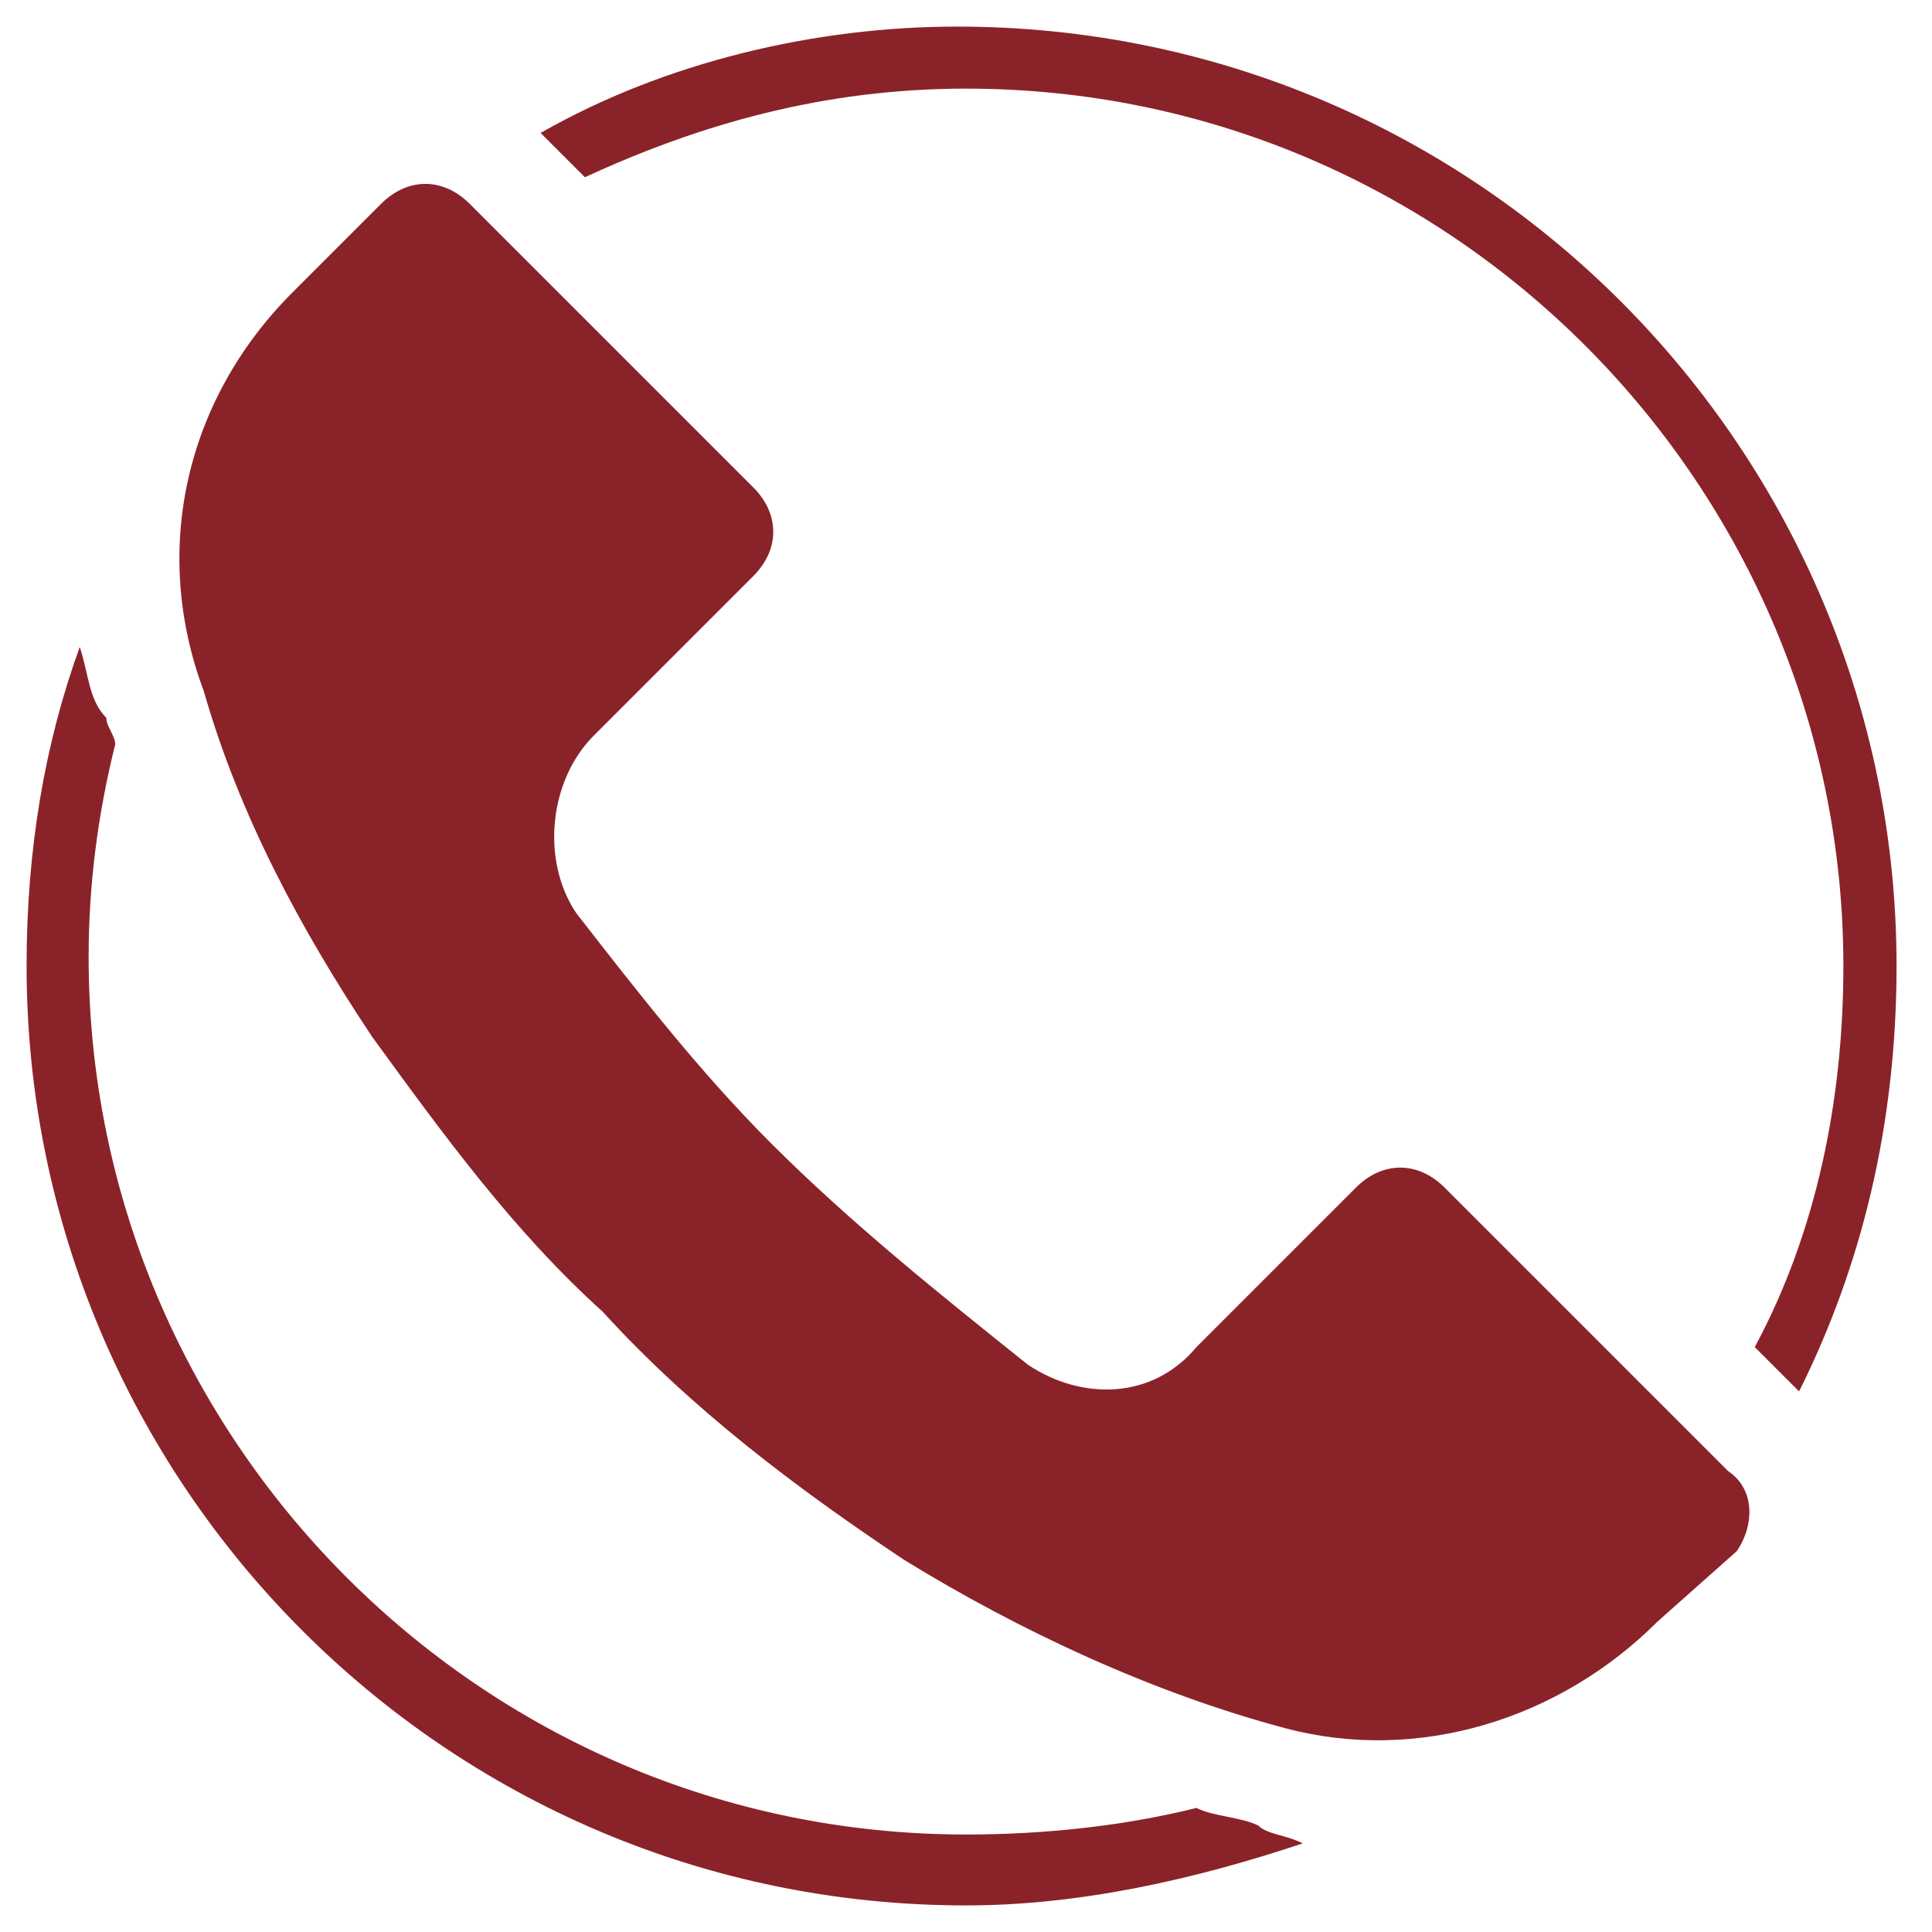
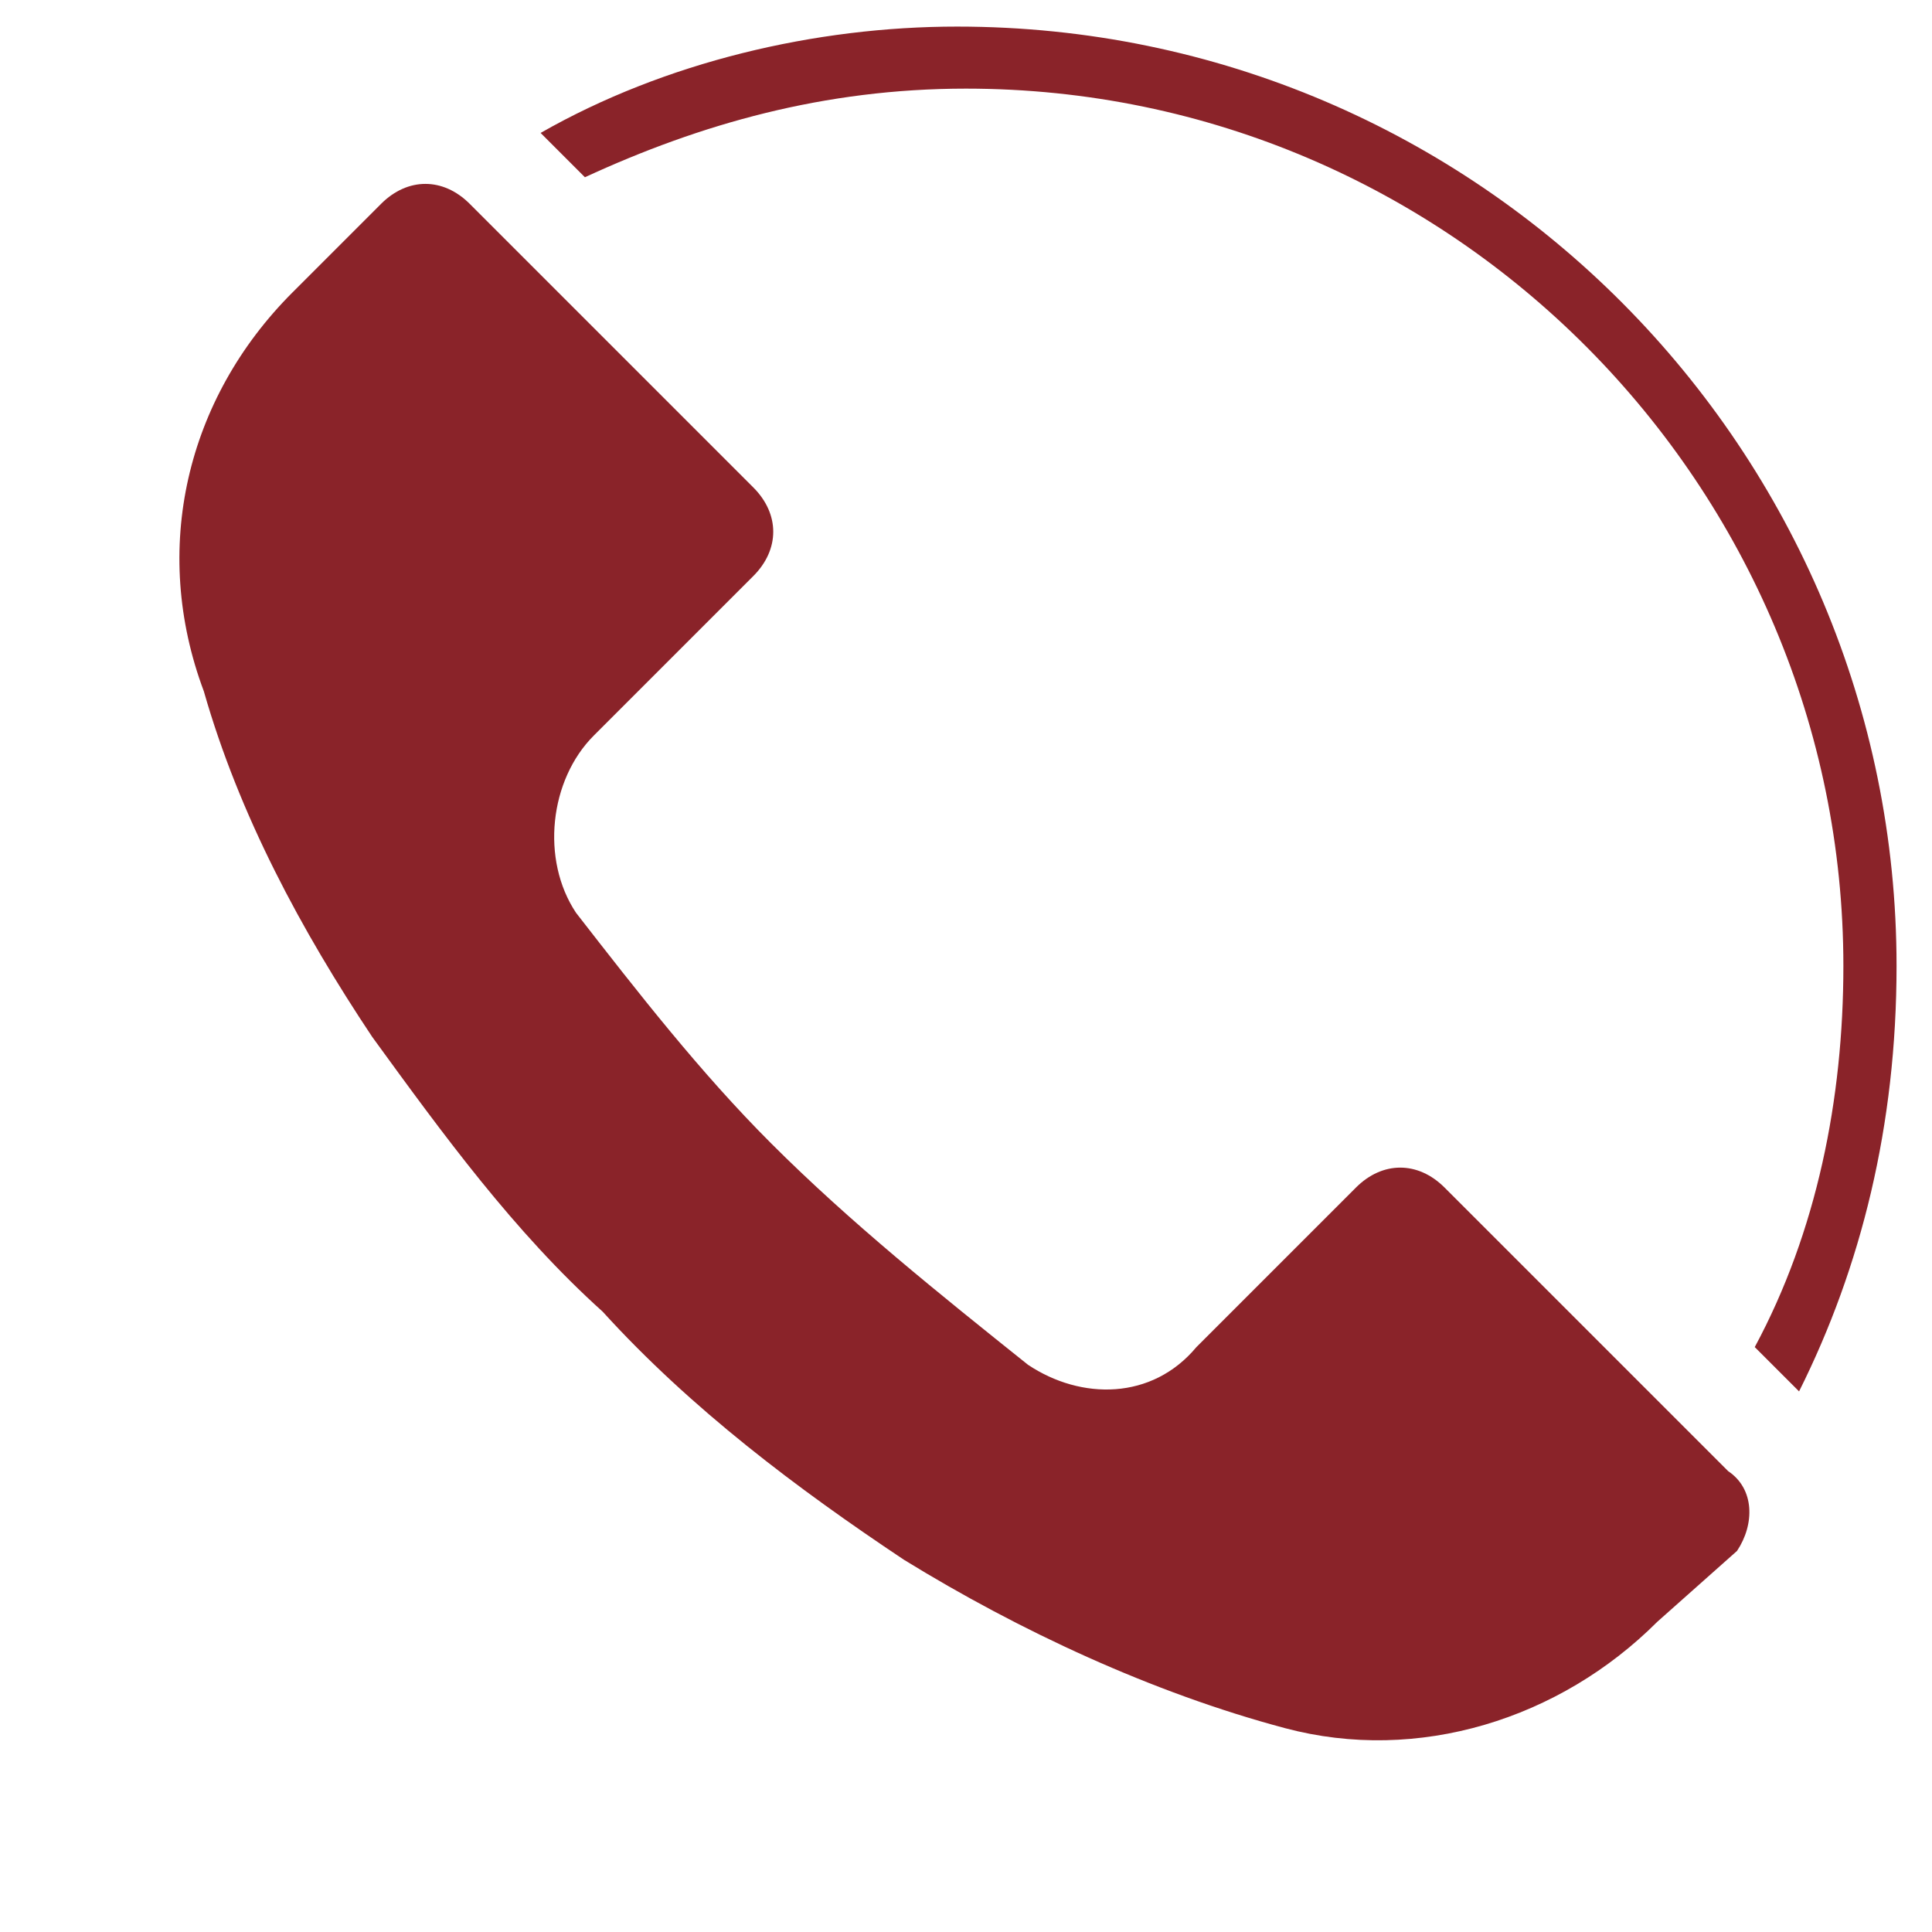
<svg xmlns="http://www.w3.org/2000/svg" id="Capa_1" x="0px" y="0px" viewBox="0 0 21.8 21.8" style="enable-background:new 0 0 21.8 21.8;" xml:space="preserve">
  <style type="text/css"> .st0{fill:#8A2329;} </style>
  <path class="st0" d="M19.6,17.5C19.6,17.5,19.6,17.5,19.6,17.5L19.6,17.5l-0.9,0.8c-1.1,1.1-2.7,1.6-4.2,1.2c-1.5-0.4-3-1.1-4.3-1.9 c-1.2-0.8-2.4-1.7-3.4-2.8c-1-0.9-1.8-2-2.6-3.1c-0.8-1.2-1.5-2.5-1.9-3.9C1.7,6.2,2.1,4.5,3.3,3.3l1-1c0.3-0.3,0.7-0.3,1,0 c0,0,0,0,0,0l3.2,3.2c0.3,0.3,0.3,0.7,0,1c0,0,0,0,0,0L6.7,8.3c-0.5,0.5-0.6,1.4-0.2,2c0.7,0.9,1.4,1.8,2.2,2.6 c0.9,0.9,1.9,1.7,2.9,2.5c0.6,0.4,1.4,0.4,1.9-0.2l1.8-1.8c0.3-0.3,0.7-0.3,1,0c0,0,0,0,0,0l3.2,3.2C19.8,16.8,19.8,17.2,19.6,17.5z " />
  <g>
    <path class="st0" d="M6.1,1.5l0.5,0.5c1.3-0.6,2.7-1,4.3-1c5.5,0,9.9,4.5,9.9,9.9c0,1.5-0.3,3-1,4.3l0.5,0.5c0.7-1.4,1.1-3,1.1-4.8 c0-5.8-4.7-10.6-10.6-10.6C9.2,0.3,7.5,0.7,6.1,1.5C6.1,1.4,6.1,1.5,6.1,1.5z" />
-     <path class="st0" d="M5.4,2.3" />
-     <path class="st0" d="M14.2,20.6c-0.2-0.1-0.5-0.1-0.7-0.2c-0.8,0.2-1.7,0.3-2.6,0.3c-5.5,0-9.9-4.5-9.9-9.9c0-0.8,0.1-1.6,0.3-2.4 c0-0.1-0.1-0.2-0.1-0.3C1,7.9,1,7.6,0.9,7.3c-0.4,1.1-0.6,2.3-0.6,3.6c0,5.8,4.7,10.6,10.6,10.6c1.3,0,2.6-0.3,3.8-0.7 C14.5,20.7,14.3,20.7,14.2,20.6z" />
  </g>
</svg>